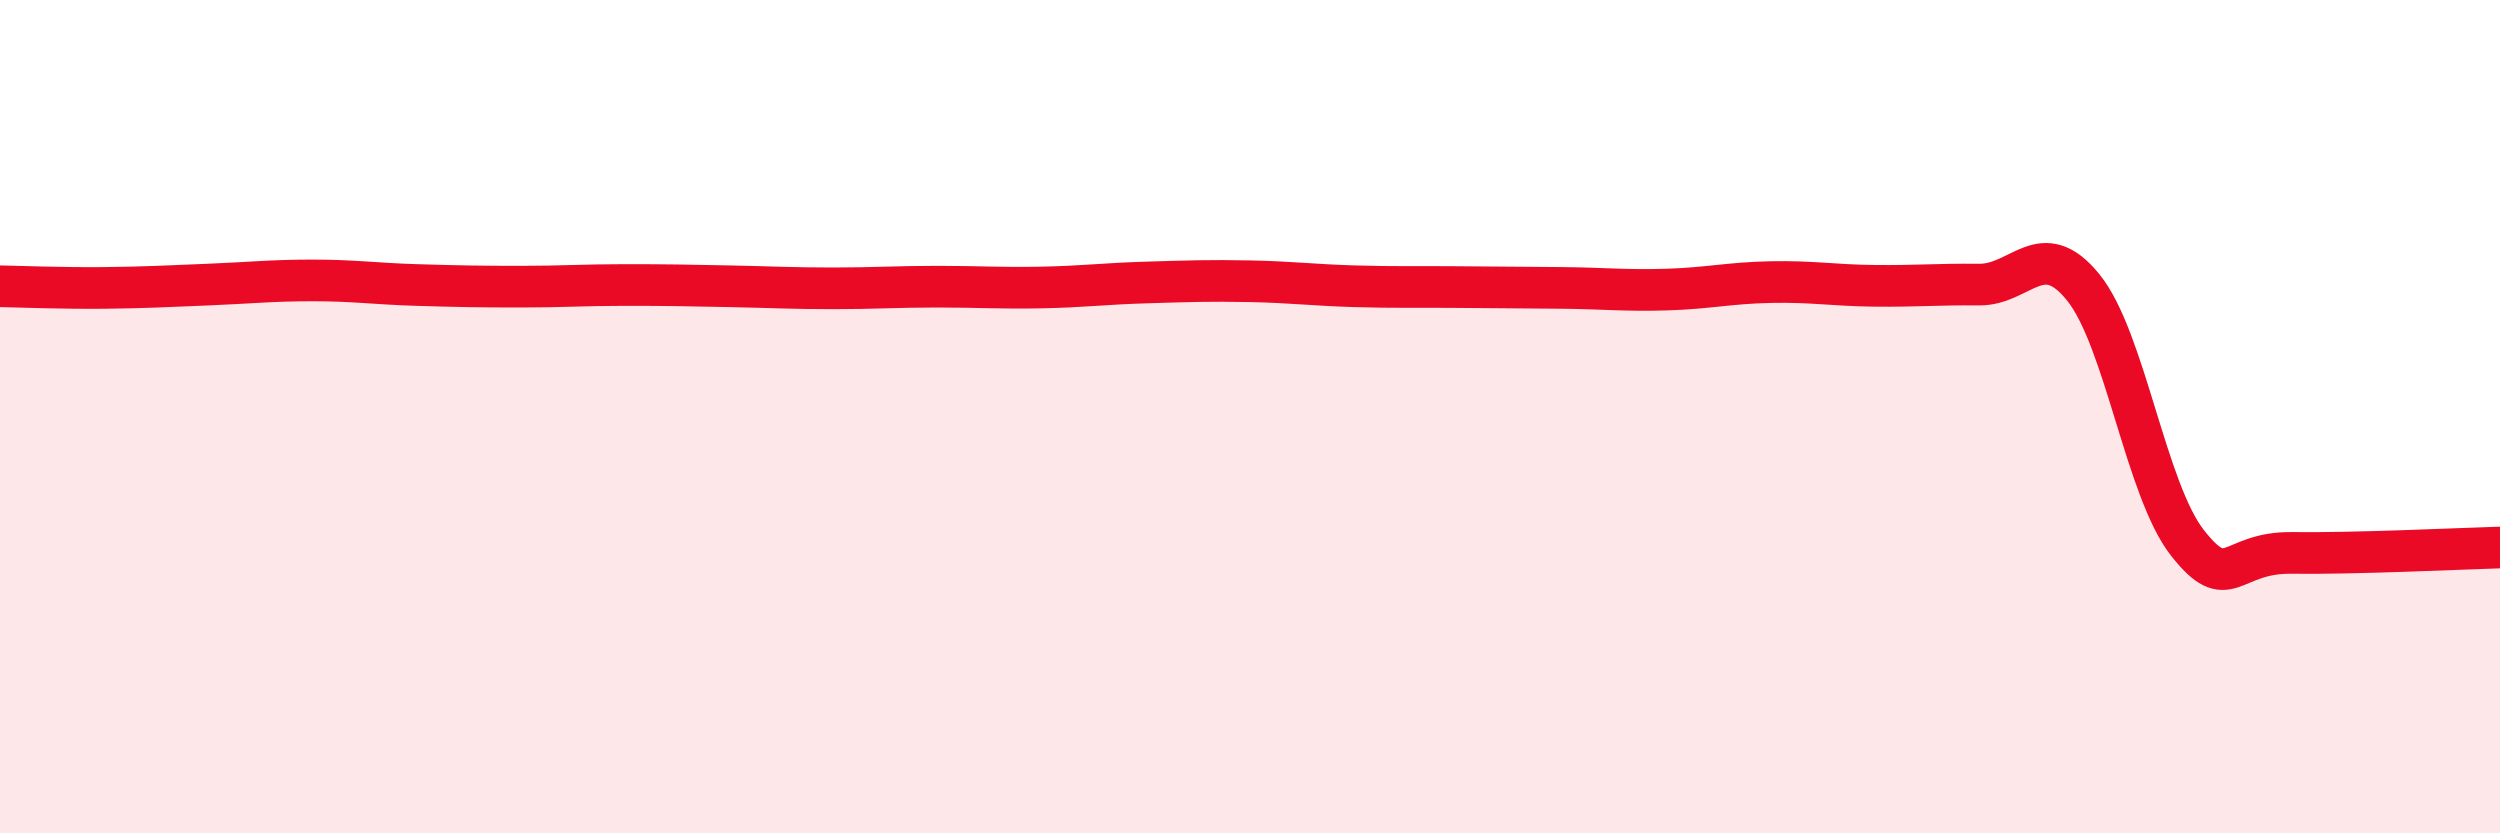
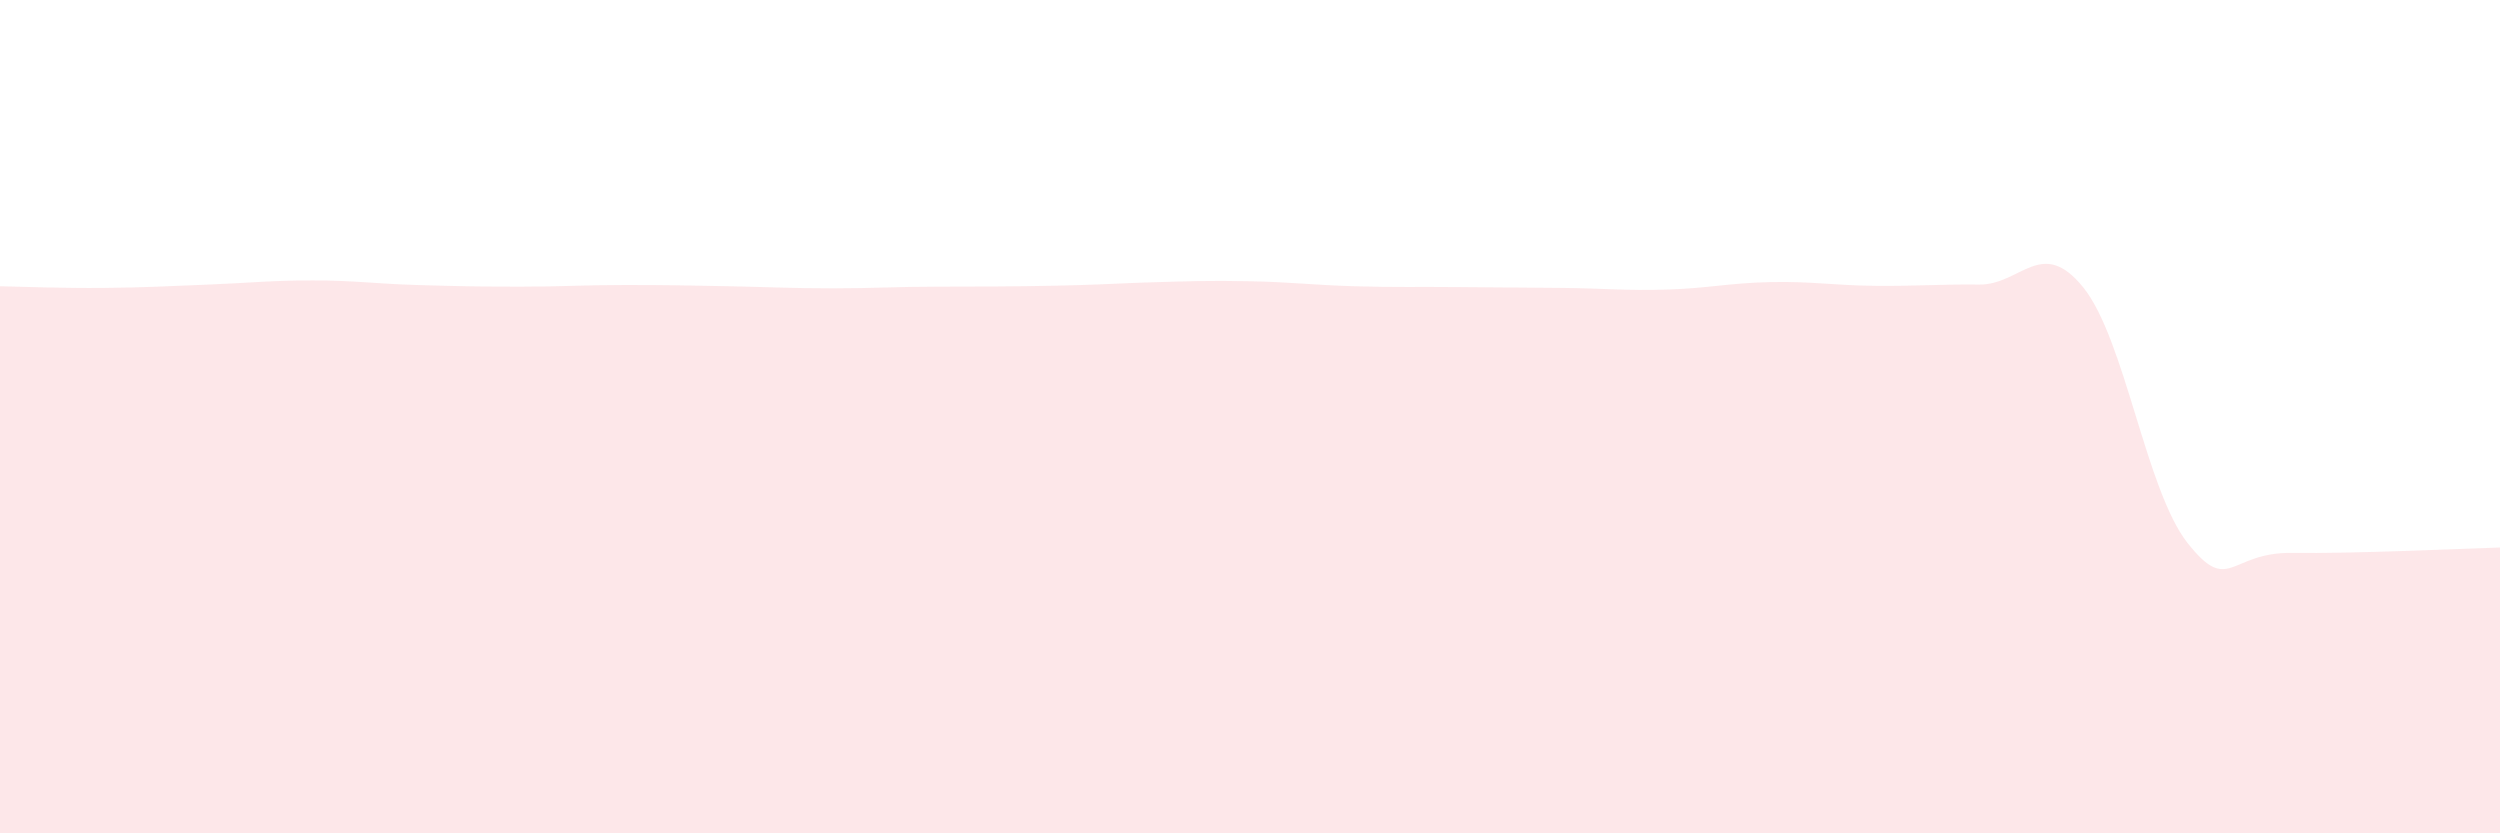
<svg xmlns="http://www.w3.org/2000/svg" width="60" height="20" viewBox="0 0 60 20">
-   <path d="M 0,6.87 C 0.5,6.88 1.5,6.92 2.5,6.91 C 3.5,6.9 4,6.87 5,6.83 C 6,6.79 6.5,6.73 7.5,6.73 C 8.5,6.73 9,6.81 10,6.84 C 11,6.87 11.5,6.88 12.5,6.88 C 13.5,6.88 14,6.84 15,6.84 C 16,6.84 16.5,6.85 17.5,6.87 C 18.5,6.89 19,6.92 20,6.92 C 21,6.92 21.5,6.88 22.5,6.88 C 23.5,6.88 24,6.92 25,6.9 C 26,6.88 26.5,6.81 27.5,6.78 C 28.5,6.75 29,6.73 30,6.75 C 31,6.77 31.5,6.84 32.5,6.87 C 33.5,6.9 34,6.88 35,6.89 C 36,6.9 36.5,6.9 37.5,6.91 C 38.5,6.92 39,6.98 40,6.95 C 41,6.92 41.5,6.79 42.5,6.77 C 43.5,6.75 44,6.85 45,6.86 C 46,6.87 46.5,6.82 47.5,6.83 C 48.5,6.84 49,5.66 50,6.9 C 51,8.14 51.5,11.76 52.5,13.03 C 53.5,14.3 53.5,13.25 55,13.27 C 56.5,13.29 59,13.17 60,13.14L60 20L0 20Z" fill="#EB0A25" opacity="0.1" stroke-linecap="round" stroke-linejoin="round" />
-   <path d="M 0,6.87 C 0.5,6.88 1.5,6.92 2.5,6.91 C 3.5,6.9 4,6.87 5,6.83 C 6,6.79 6.5,6.73 7.5,6.73 C 8.5,6.73 9,6.81 10,6.84 C 11,6.87 11.5,6.88 12.5,6.88 C 13.5,6.88 14,6.84 15,6.84 C 16,6.84 16.5,6.85 17.5,6.87 C 18.5,6.89 19,6.92 20,6.92 C 21,6.92 21.5,6.88 22.5,6.88 C 23.5,6.88 24,6.92 25,6.9 C 26,6.88 26.5,6.81 27.5,6.78 C 28.5,6.75 29,6.73 30,6.75 C 31,6.77 31.5,6.84 32.5,6.87 C 33.5,6.9 34,6.88 35,6.89 C 36,6.9 36.5,6.9 37.5,6.91 C 38.5,6.92 39,6.98 40,6.95 C 41,6.92 41.5,6.79 42.5,6.77 C 43.5,6.75 44,6.85 45,6.86 C 46,6.87 46.5,6.82 47.5,6.83 C 48.5,6.84 49,5.66 50,6.9 C 51,8.14 51.5,11.76 52.5,13.03 C 53.5,14.3 53.5,13.25 55,13.27 C 56.5,13.29 59,13.17 60,13.14" stroke="#EB0A25" stroke-width="1" fill="none" stroke-linecap="round" stroke-linejoin="round" />
+   <path d="M 0,6.87 C 0.5,6.88 1.5,6.92 2.5,6.91 C 3.5,6.9 4,6.87 5,6.83 C 6,6.79 6.5,6.73 7.5,6.73 C 8.5,6.73 9,6.81 10,6.84 C 11,6.87 11.5,6.88 12.5,6.88 C 13.5,6.88 14,6.84 15,6.84 C 16,6.84 16.5,6.85 17.5,6.87 C 18.5,6.89 19,6.92 20,6.92 C 21,6.92 21.5,6.88 22.5,6.88 C 26,6.88 26.5,6.81 27.5,6.78 C 28.5,6.75 29,6.73 30,6.75 C 31,6.77 31.5,6.84 32.5,6.87 C 33.5,6.9 34,6.88 35,6.89 C 36,6.9 36.5,6.9 37.5,6.91 C 38.5,6.92 39,6.98 40,6.95 C 41,6.92 41.5,6.79 42.5,6.77 C 43.5,6.75 44,6.85 45,6.86 C 46,6.87 46.5,6.82 47.5,6.83 C 48.5,6.84 49,5.66 50,6.9 C 51,8.14 51.5,11.76 52.5,13.03 C 53.5,14.3 53.5,13.25 55,13.27 C 56.5,13.29 59,13.17 60,13.14L60 20L0 20Z" fill="#EB0A25" opacity="0.1" stroke-linecap="round" stroke-linejoin="round" />
</svg>